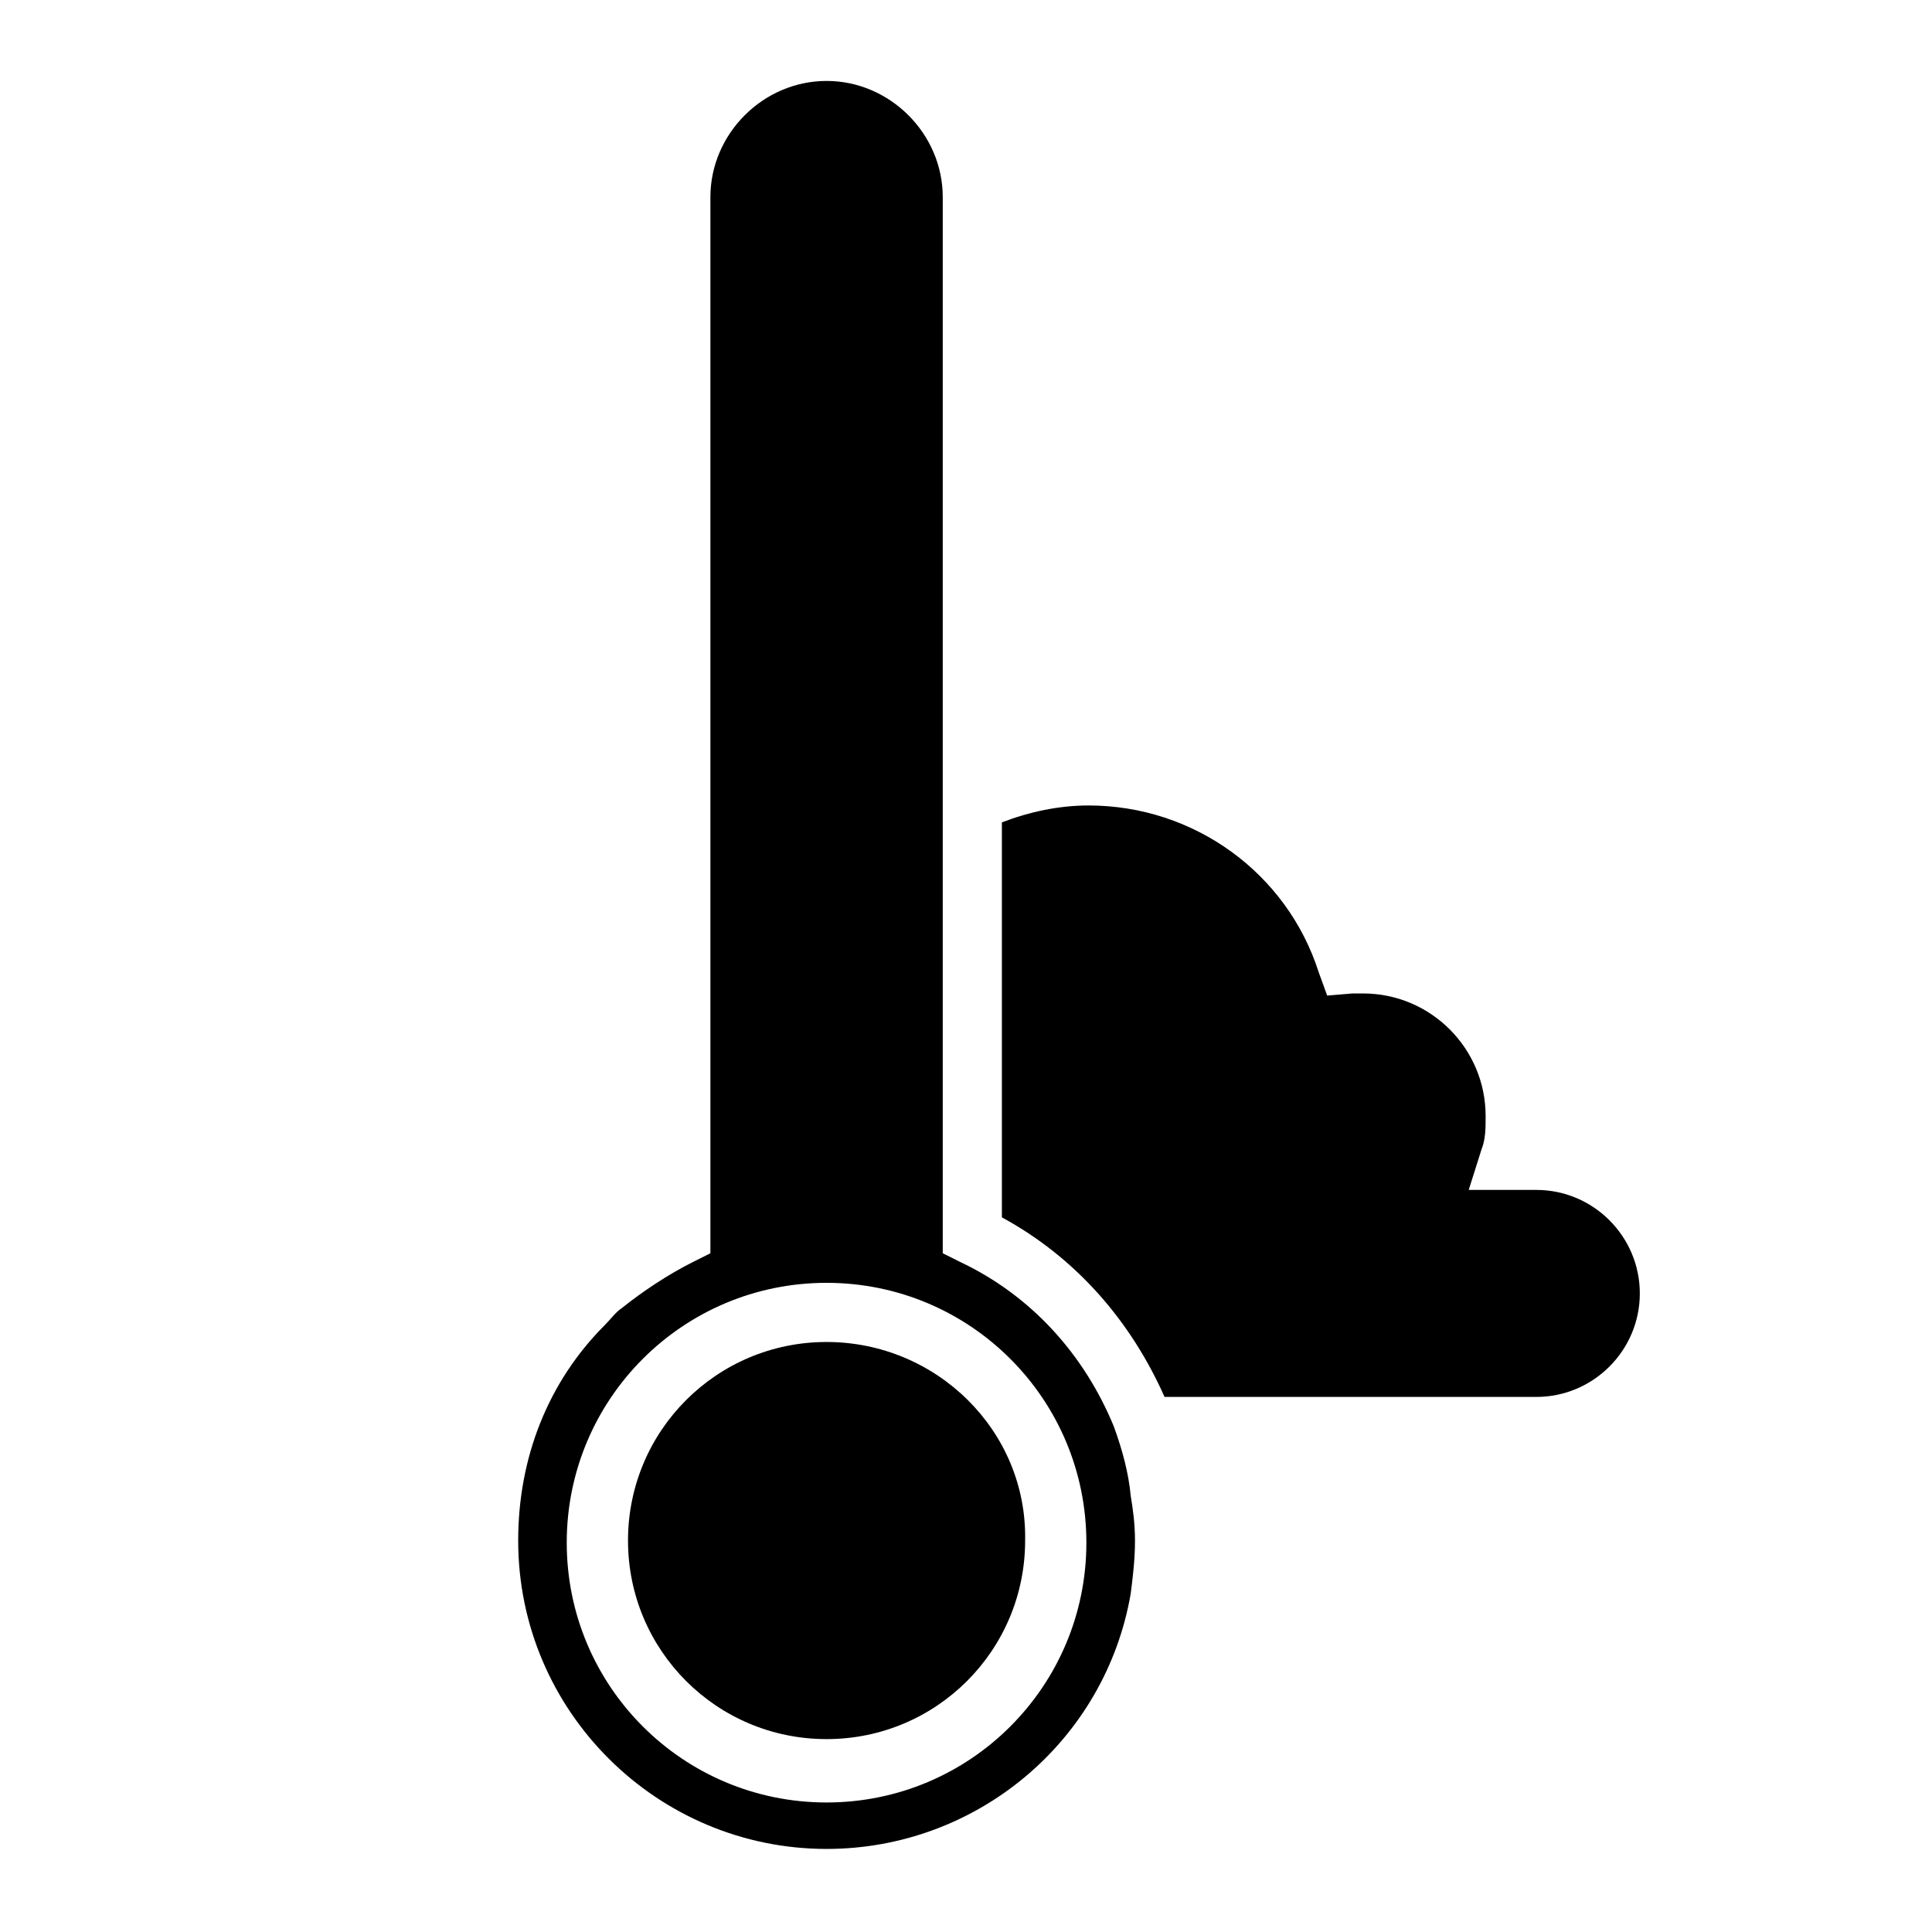
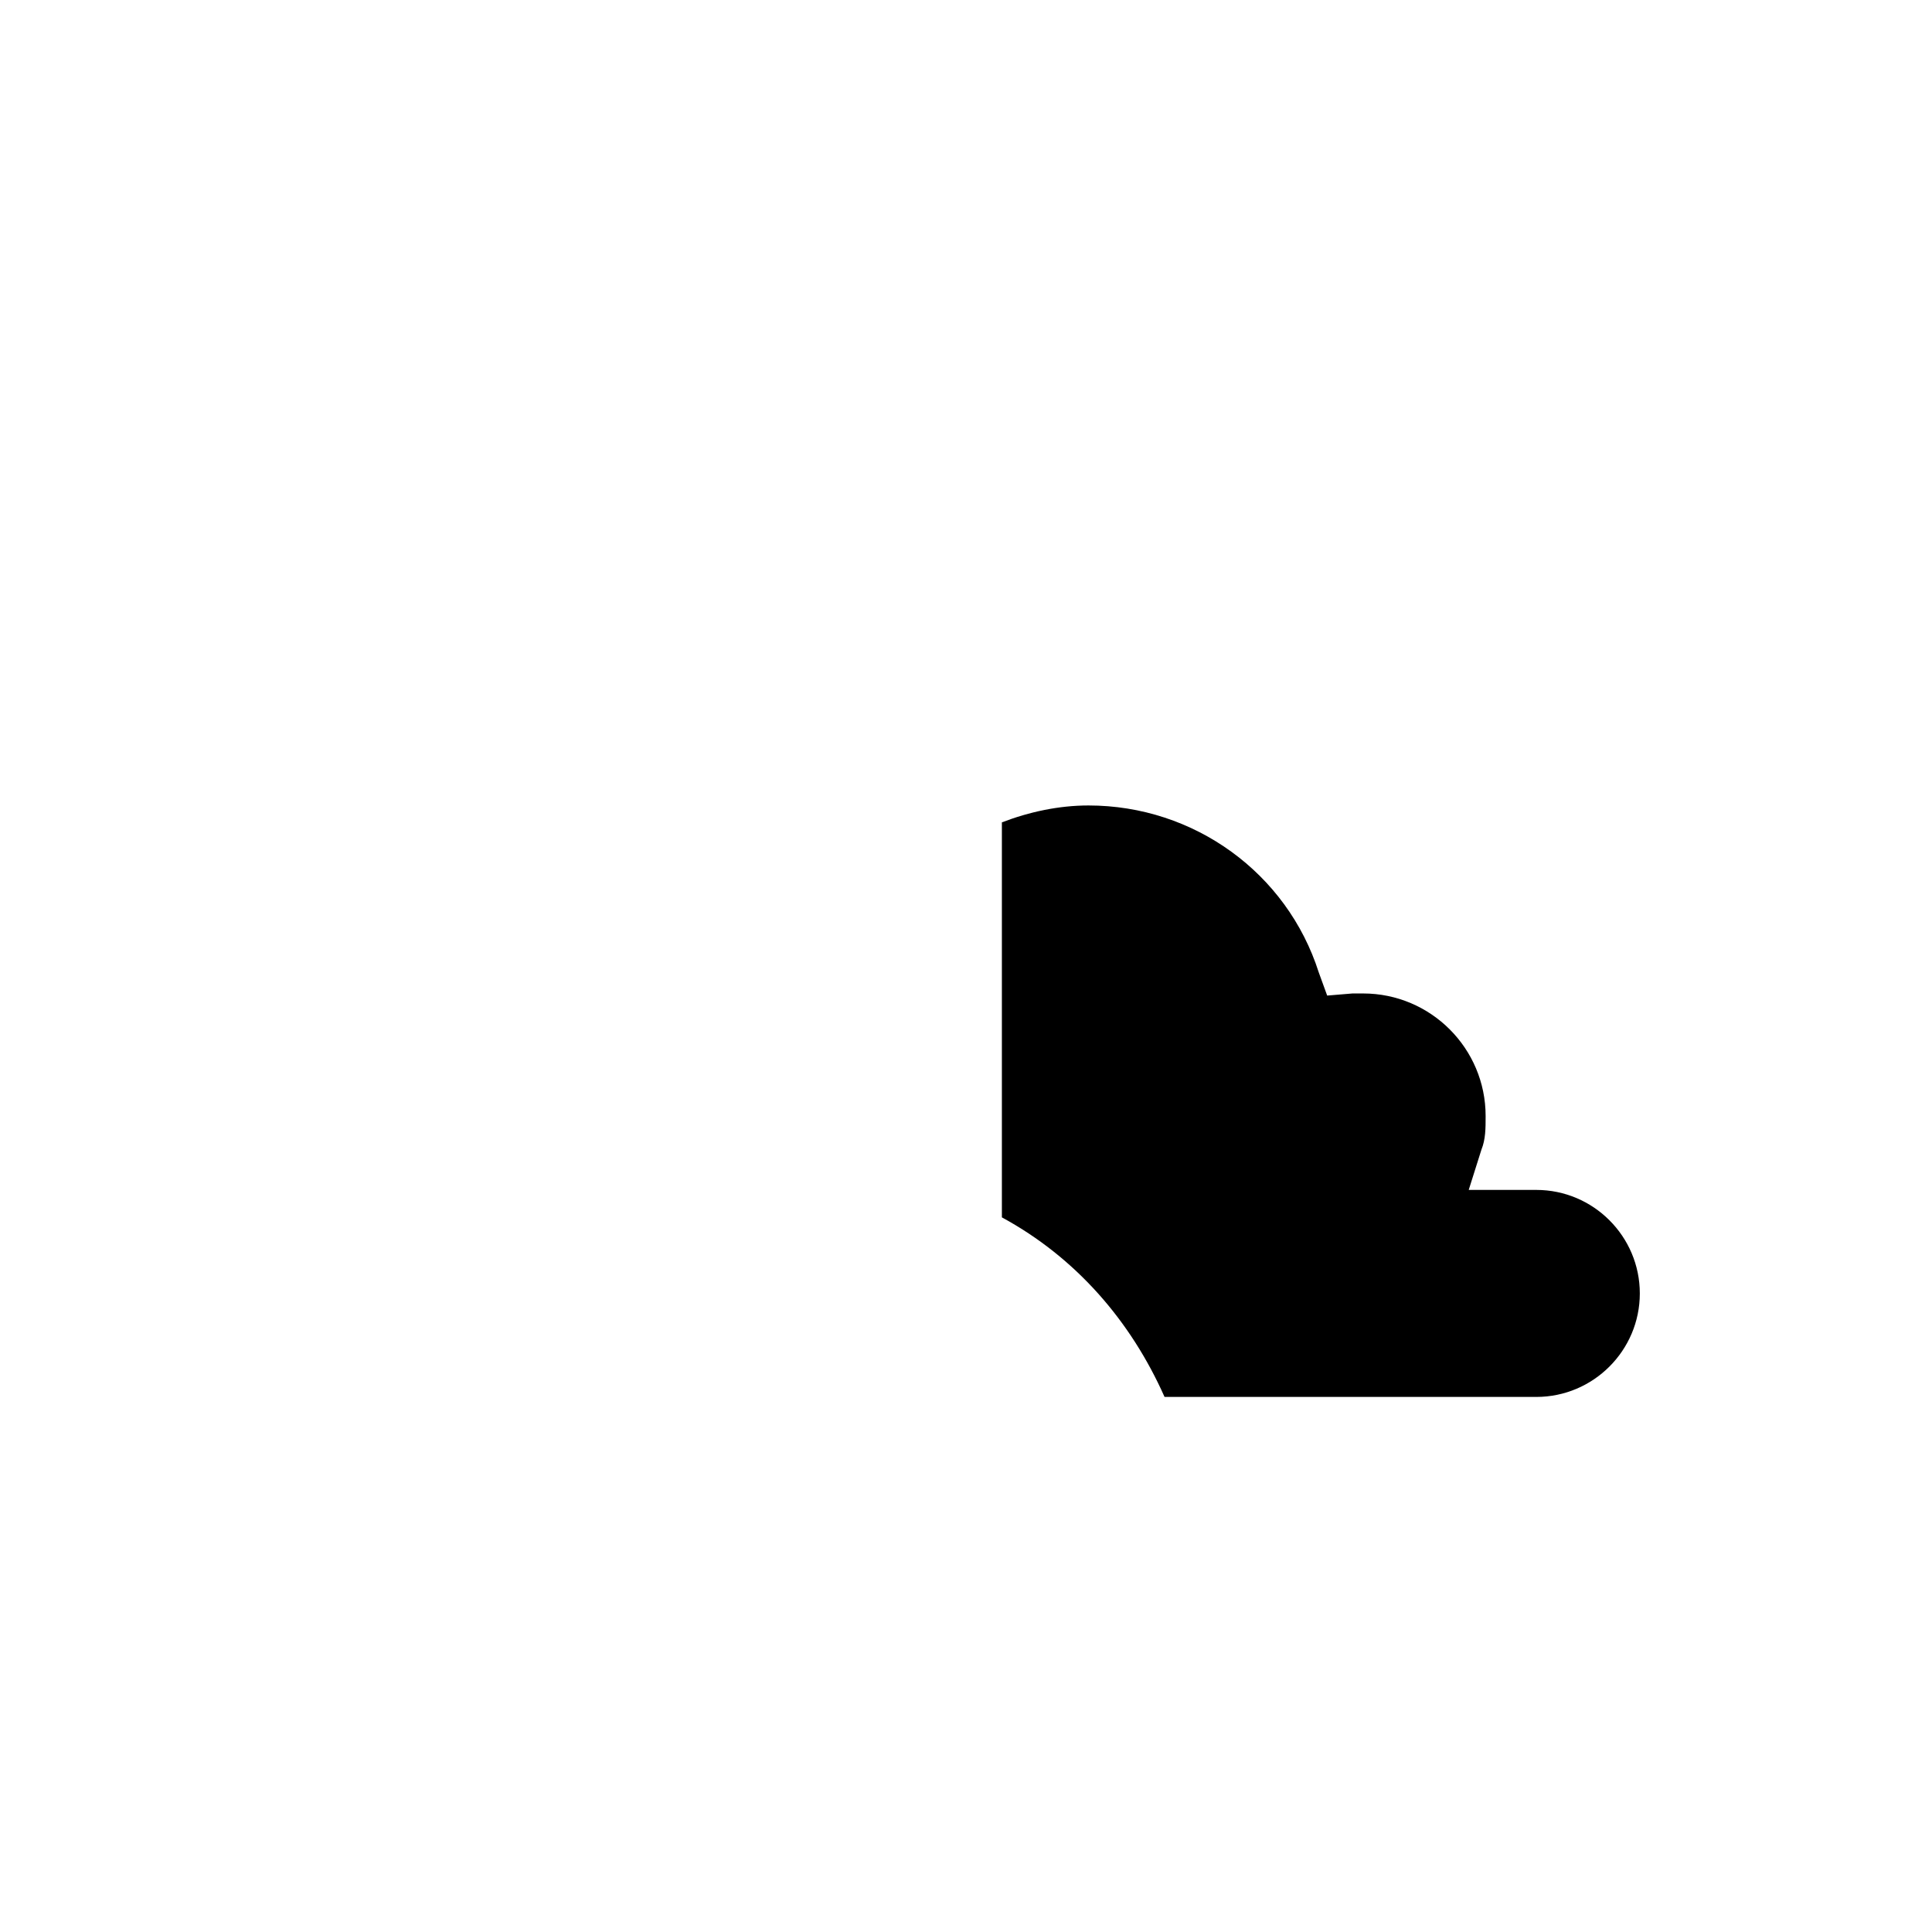
<svg xmlns="http://www.w3.org/2000/svg" fill="#000000" width="800px" height="800px" version="1.1" viewBox="144 144 512 512">
  <g>
-     <path d="m363.05 499.64c-29.109 0-52.621 23.512-52.621 52.621s23.512 52.621 52.621 52.621 52.621-23.512 52.621-52.621c0.559-29.109-23.512-52.621-52.621-52.621z" />
-     <path d="m439.18 522.03c-7.836-19.031-21.832-34.707-40.863-43.664l-4.477-2.238v-279.89c0-16.793-13.996-30.789-30.789-30.789-16.793 0-30.789 13.996-30.789 30.789v279.89l-4.477 2.238c-6.719 3.359-13.434 7.836-19.031 12.316-1.68 1.121-2.801 2.801-4.477 4.477-15.113 15.113-22.953 35.266-22.953 57.098 0 45.344 36.945 81.73 81.73 81.73 39.746 0 73.891-28.551 80.609-67.734 0.559-4.477 1.121-8.957 1.121-13.996 0-4.477-0.559-8.398-1.121-11.754-0.566-6.156-2.246-12.312-4.484-18.473zm-76.133 99.645c-38.066 0-68.855-30.789-68.855-68.855 0-38.066 30.789-68.855 68.855-68.855 38.066 0 68.855 30.789 68.855 68.855 0 38.066-30.789 68.855-68.855 68.855z" />
    <path d="m551.14 459.34h-17.914l3.359-10.637c1.121-2.801 1.121-5.598 1.121-8.957 0-17.914-14.555-32.469-32.469-32.469h-2.801l-6.719 0.559-2.238-6.156c-8.398-26.309-33.027-44.223-61.016-44.223-7.836 0-15.676 1.68-22.953 4.477v104.68c19.594 10.637 34.148 27.43 43.105 47.582l98.523 0.004c15.113 0 27.43-12.316 27.43-27.43s-12.316-27.43-27.43-27.43z" />
  </g>
</svg>